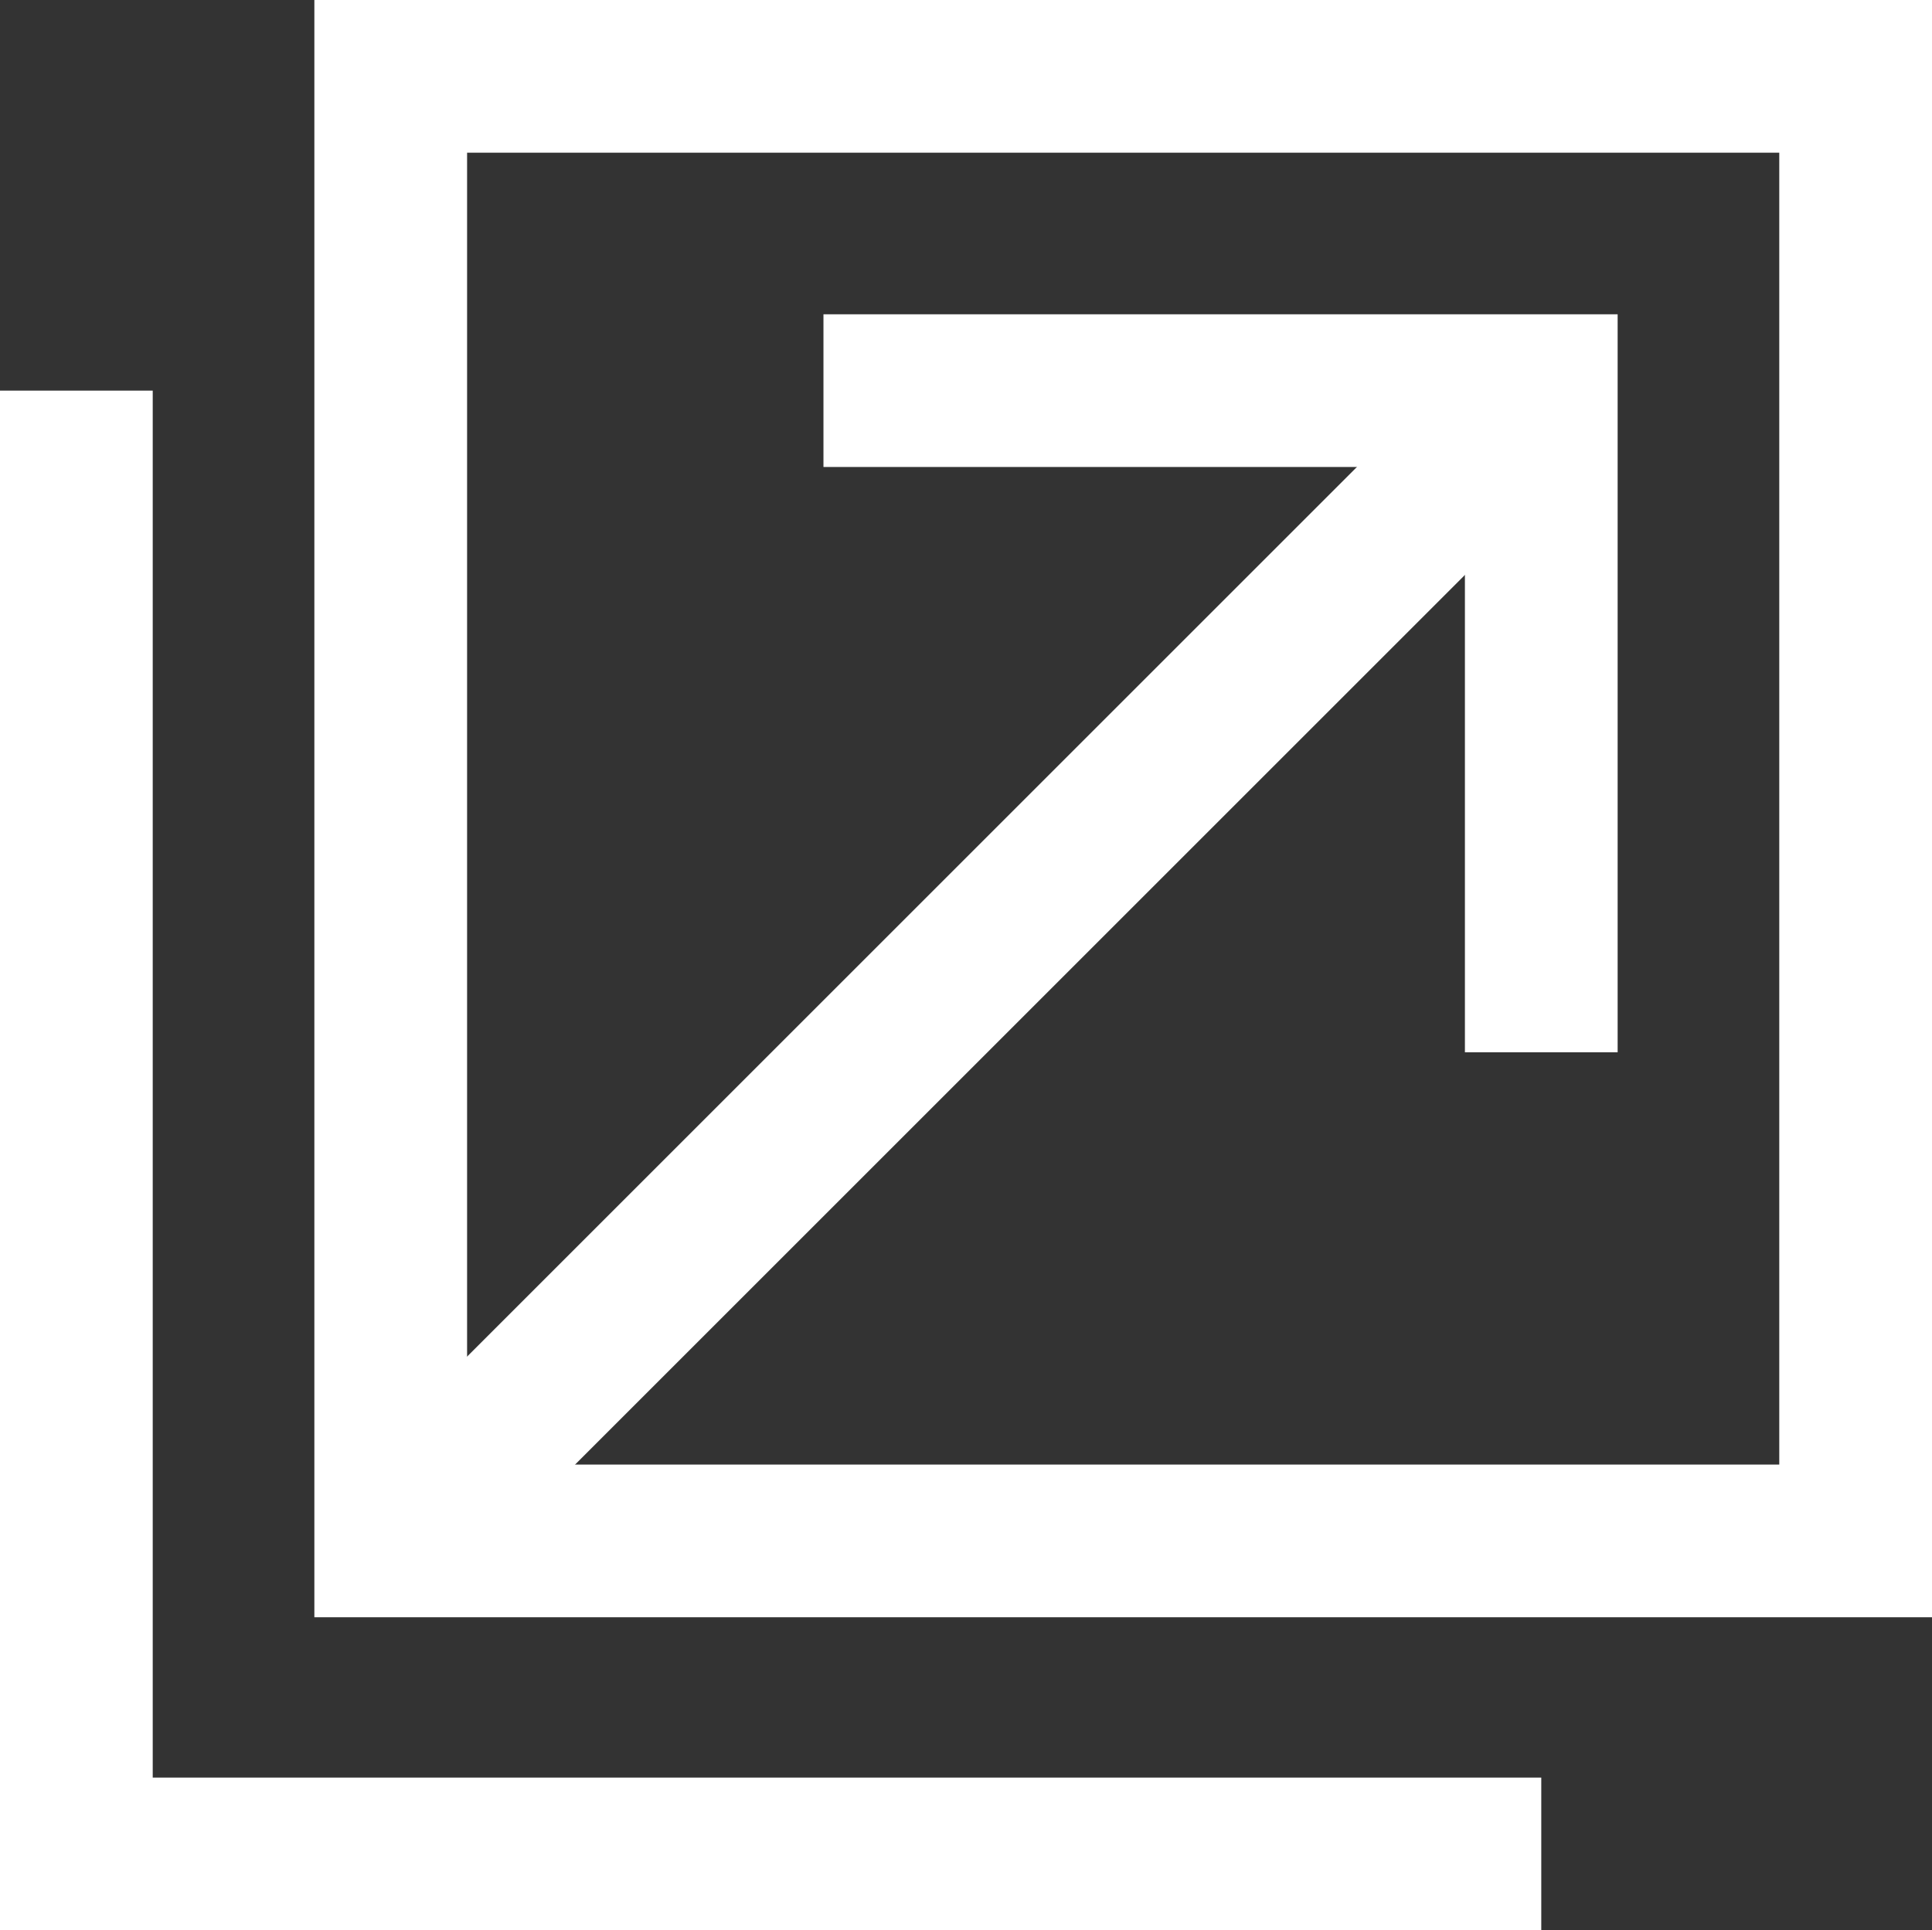
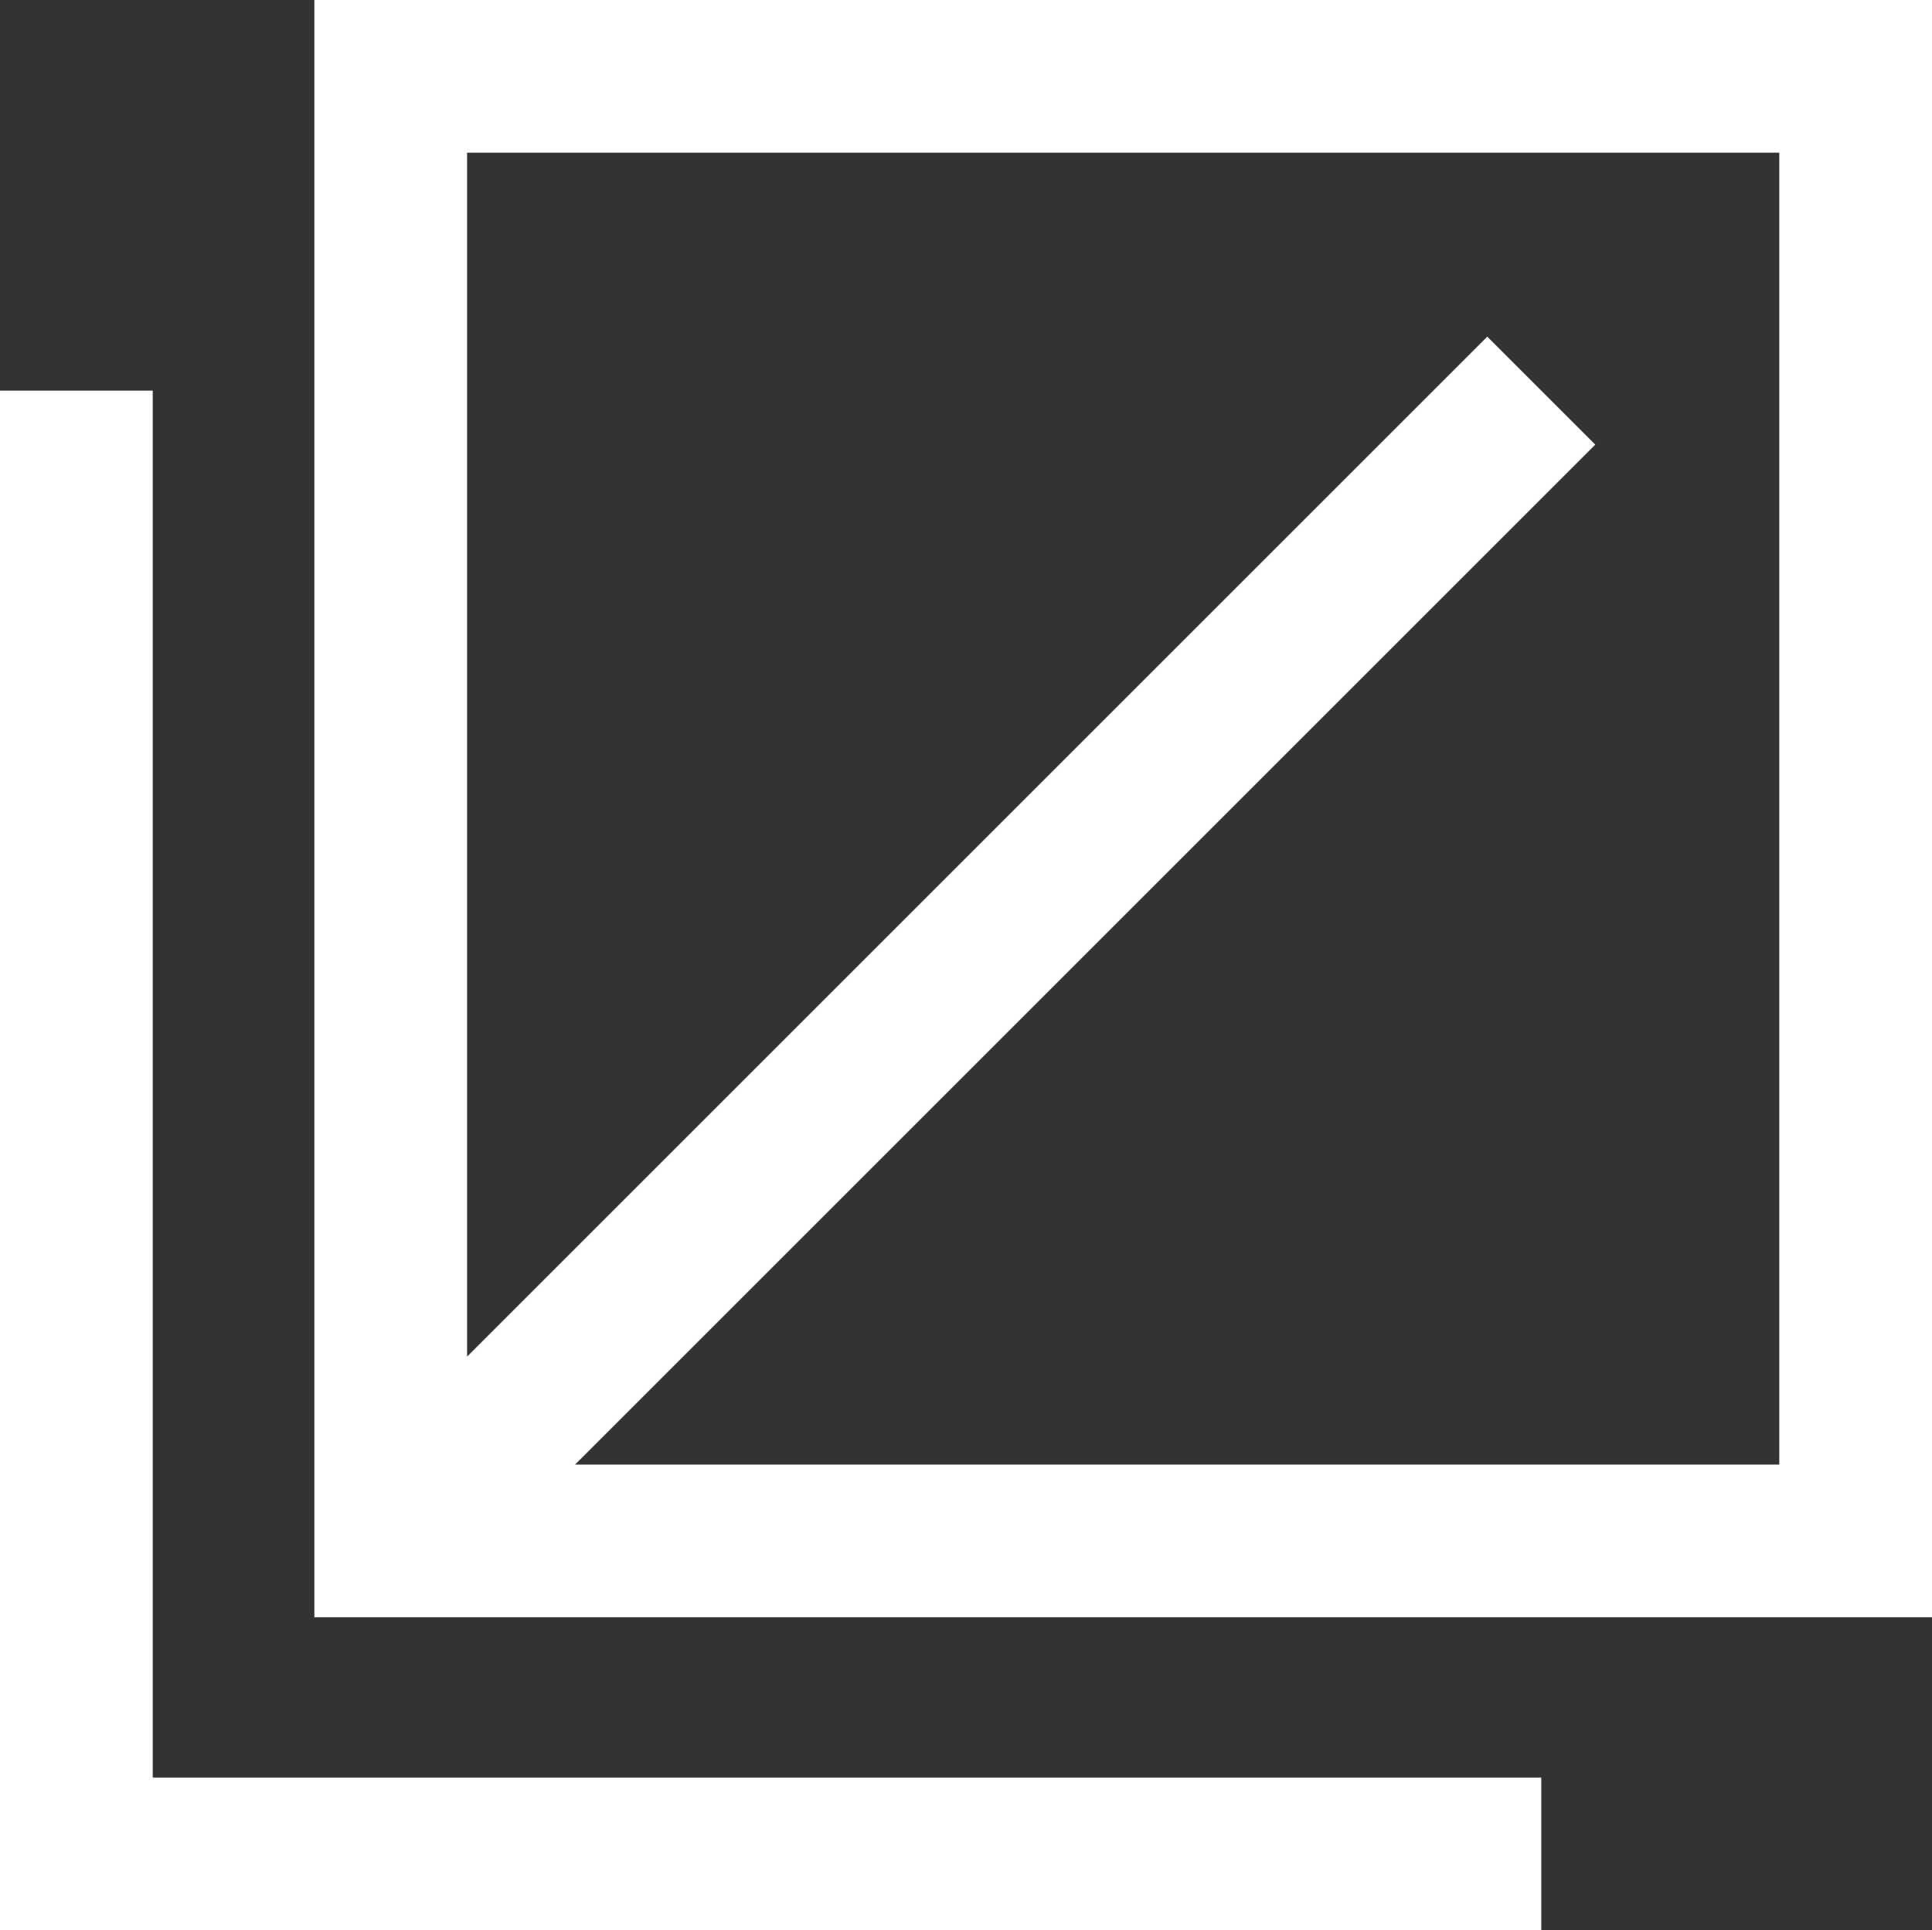
<svg xmlns="http://www.w3.org/2000/svg" id="ヘッダー" viewBox="0 0 15.18 15.17">
  <rect x="0" y="0" width="15.18" height="15.17" fill="#333333" stroke="none" />
  <defs>
    <style>.cls-1{fill:none;stroke:#fff;stroke-miterlimit:10;stroke-width:1.2px;}</style>
  </defs>
  <line class="cls-1" x1="12.11" y1="3.07" x2="3.07" y2="12.11" />
  <rect class="cls-1" x="3.07" y="0.6" width="11.51" height="11.51" />
  <polyline class="cls-1" points="12.11 14.57 0.6 14.57 0.6 3.07" />
-   <polyline class="cls-1" points="6.47 3.07 12.11 3.07 12.11 8.27" />
</svg>